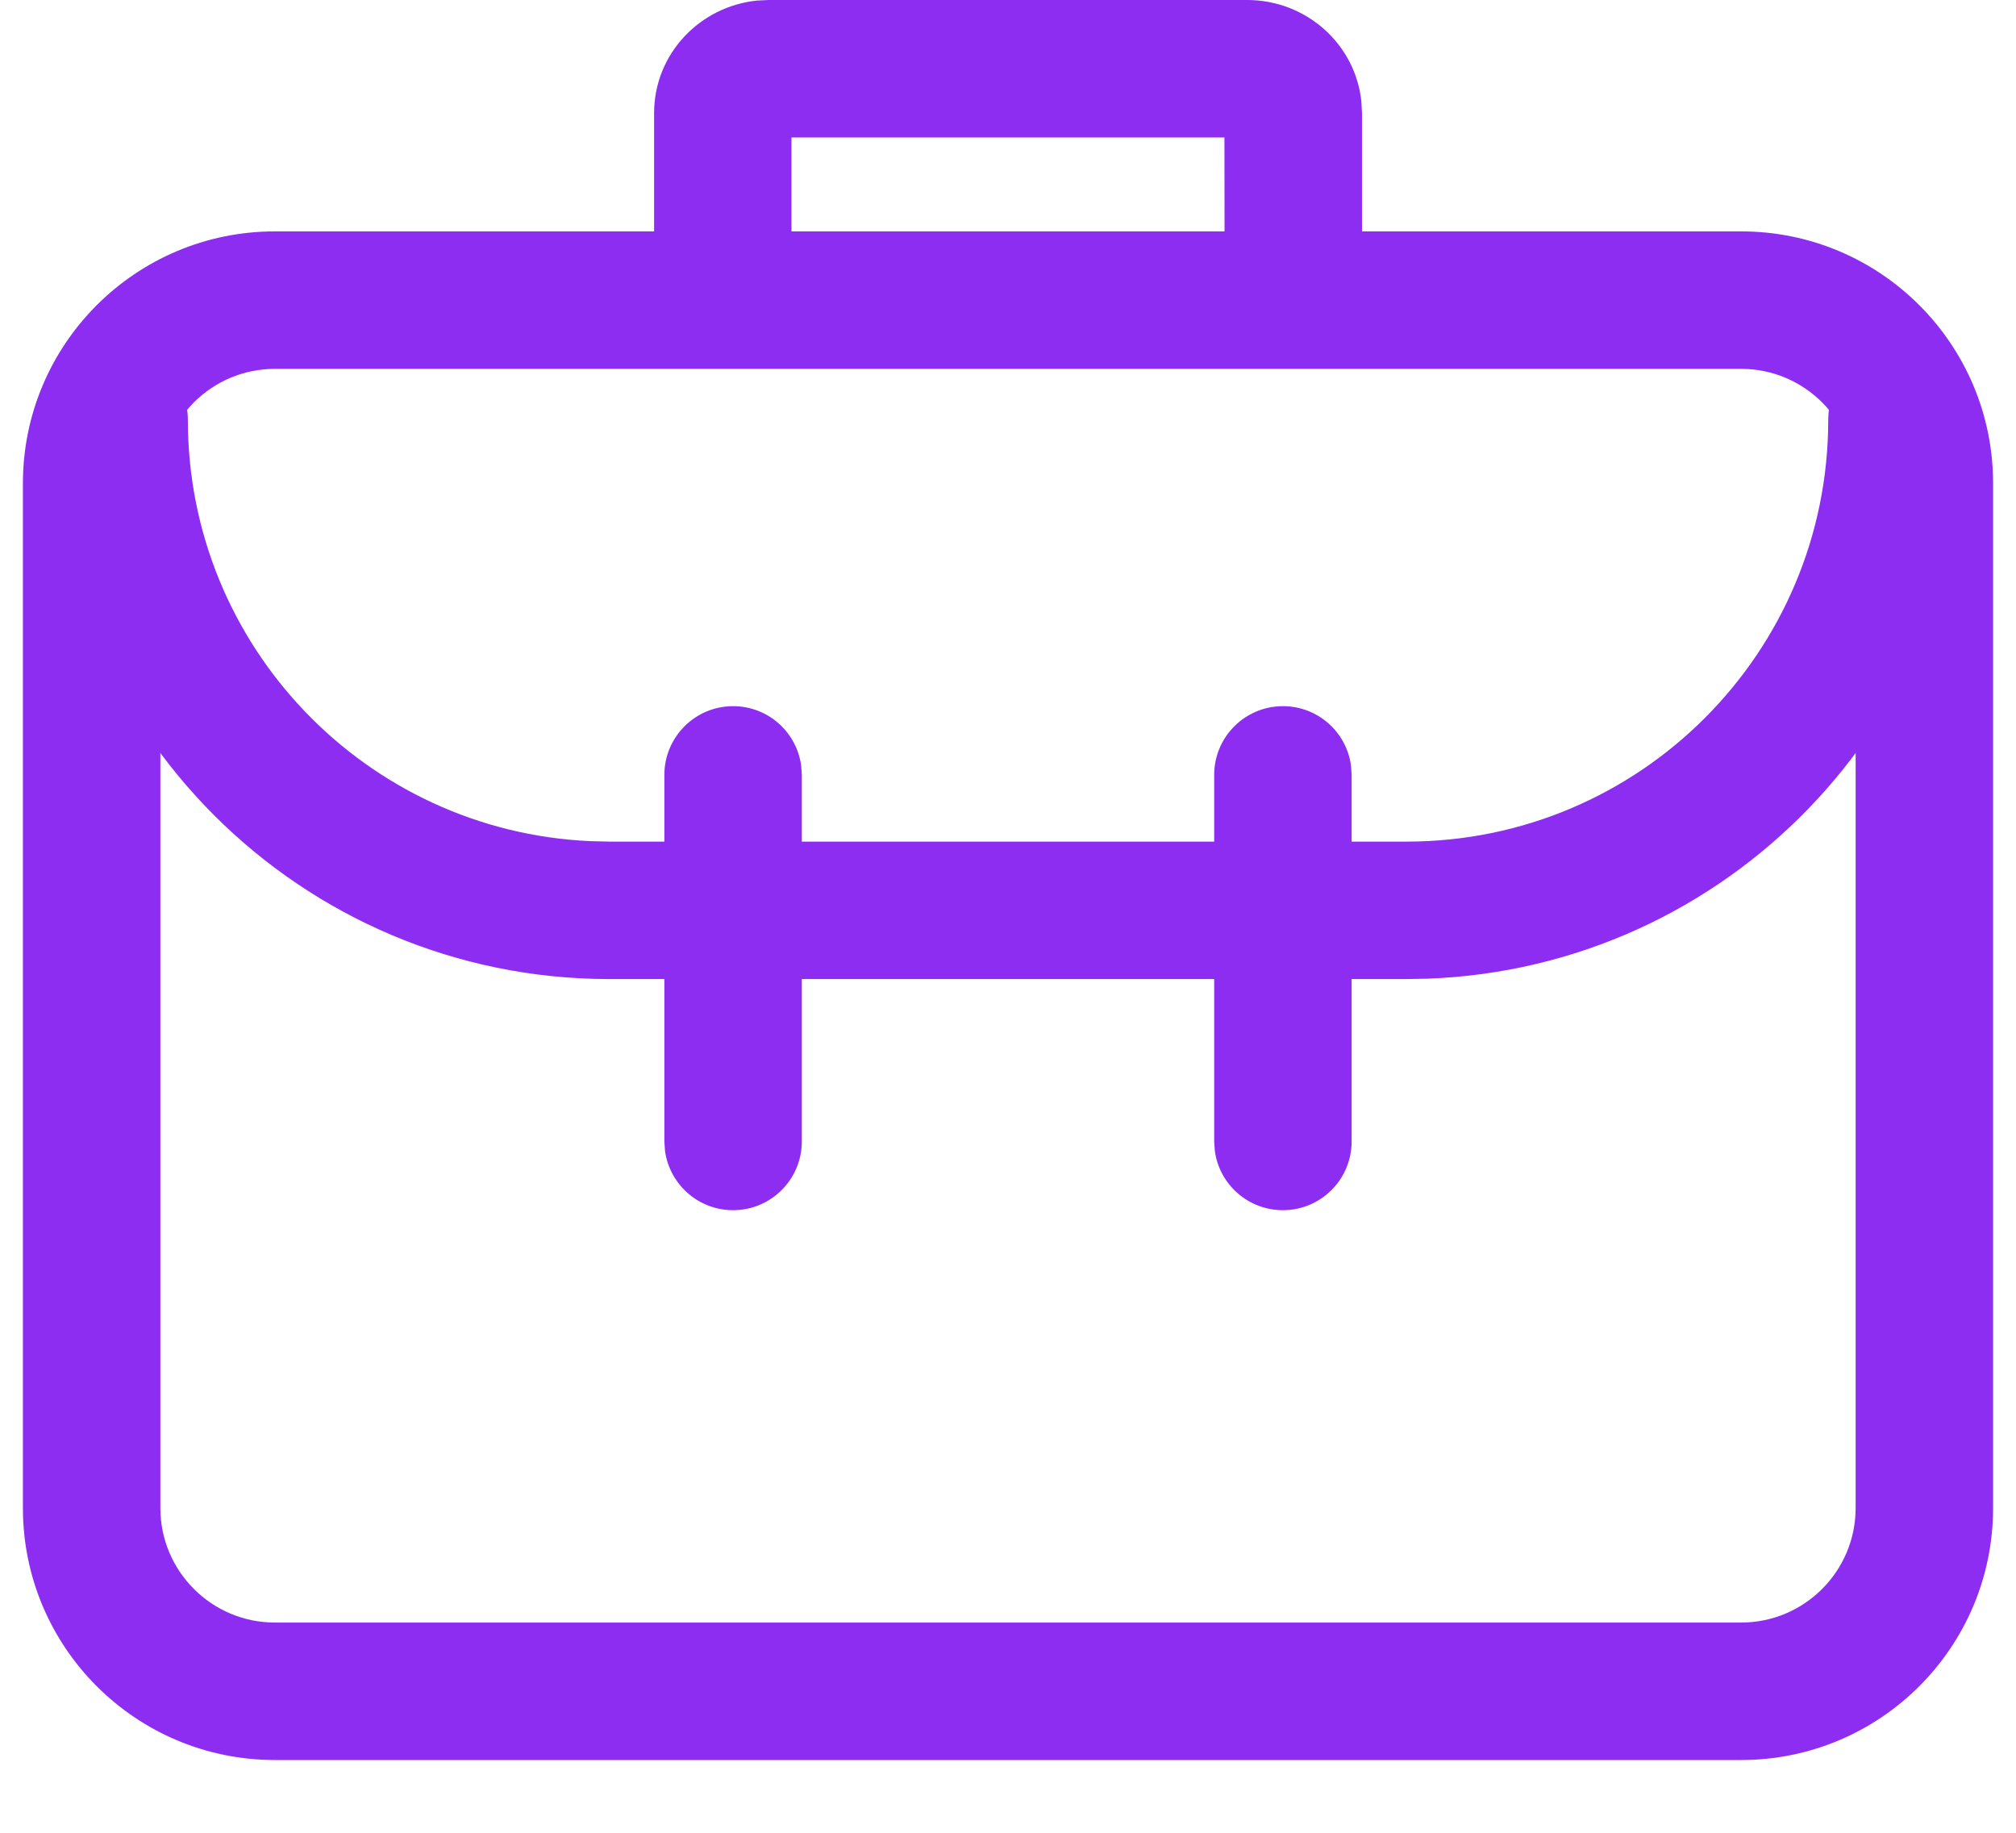
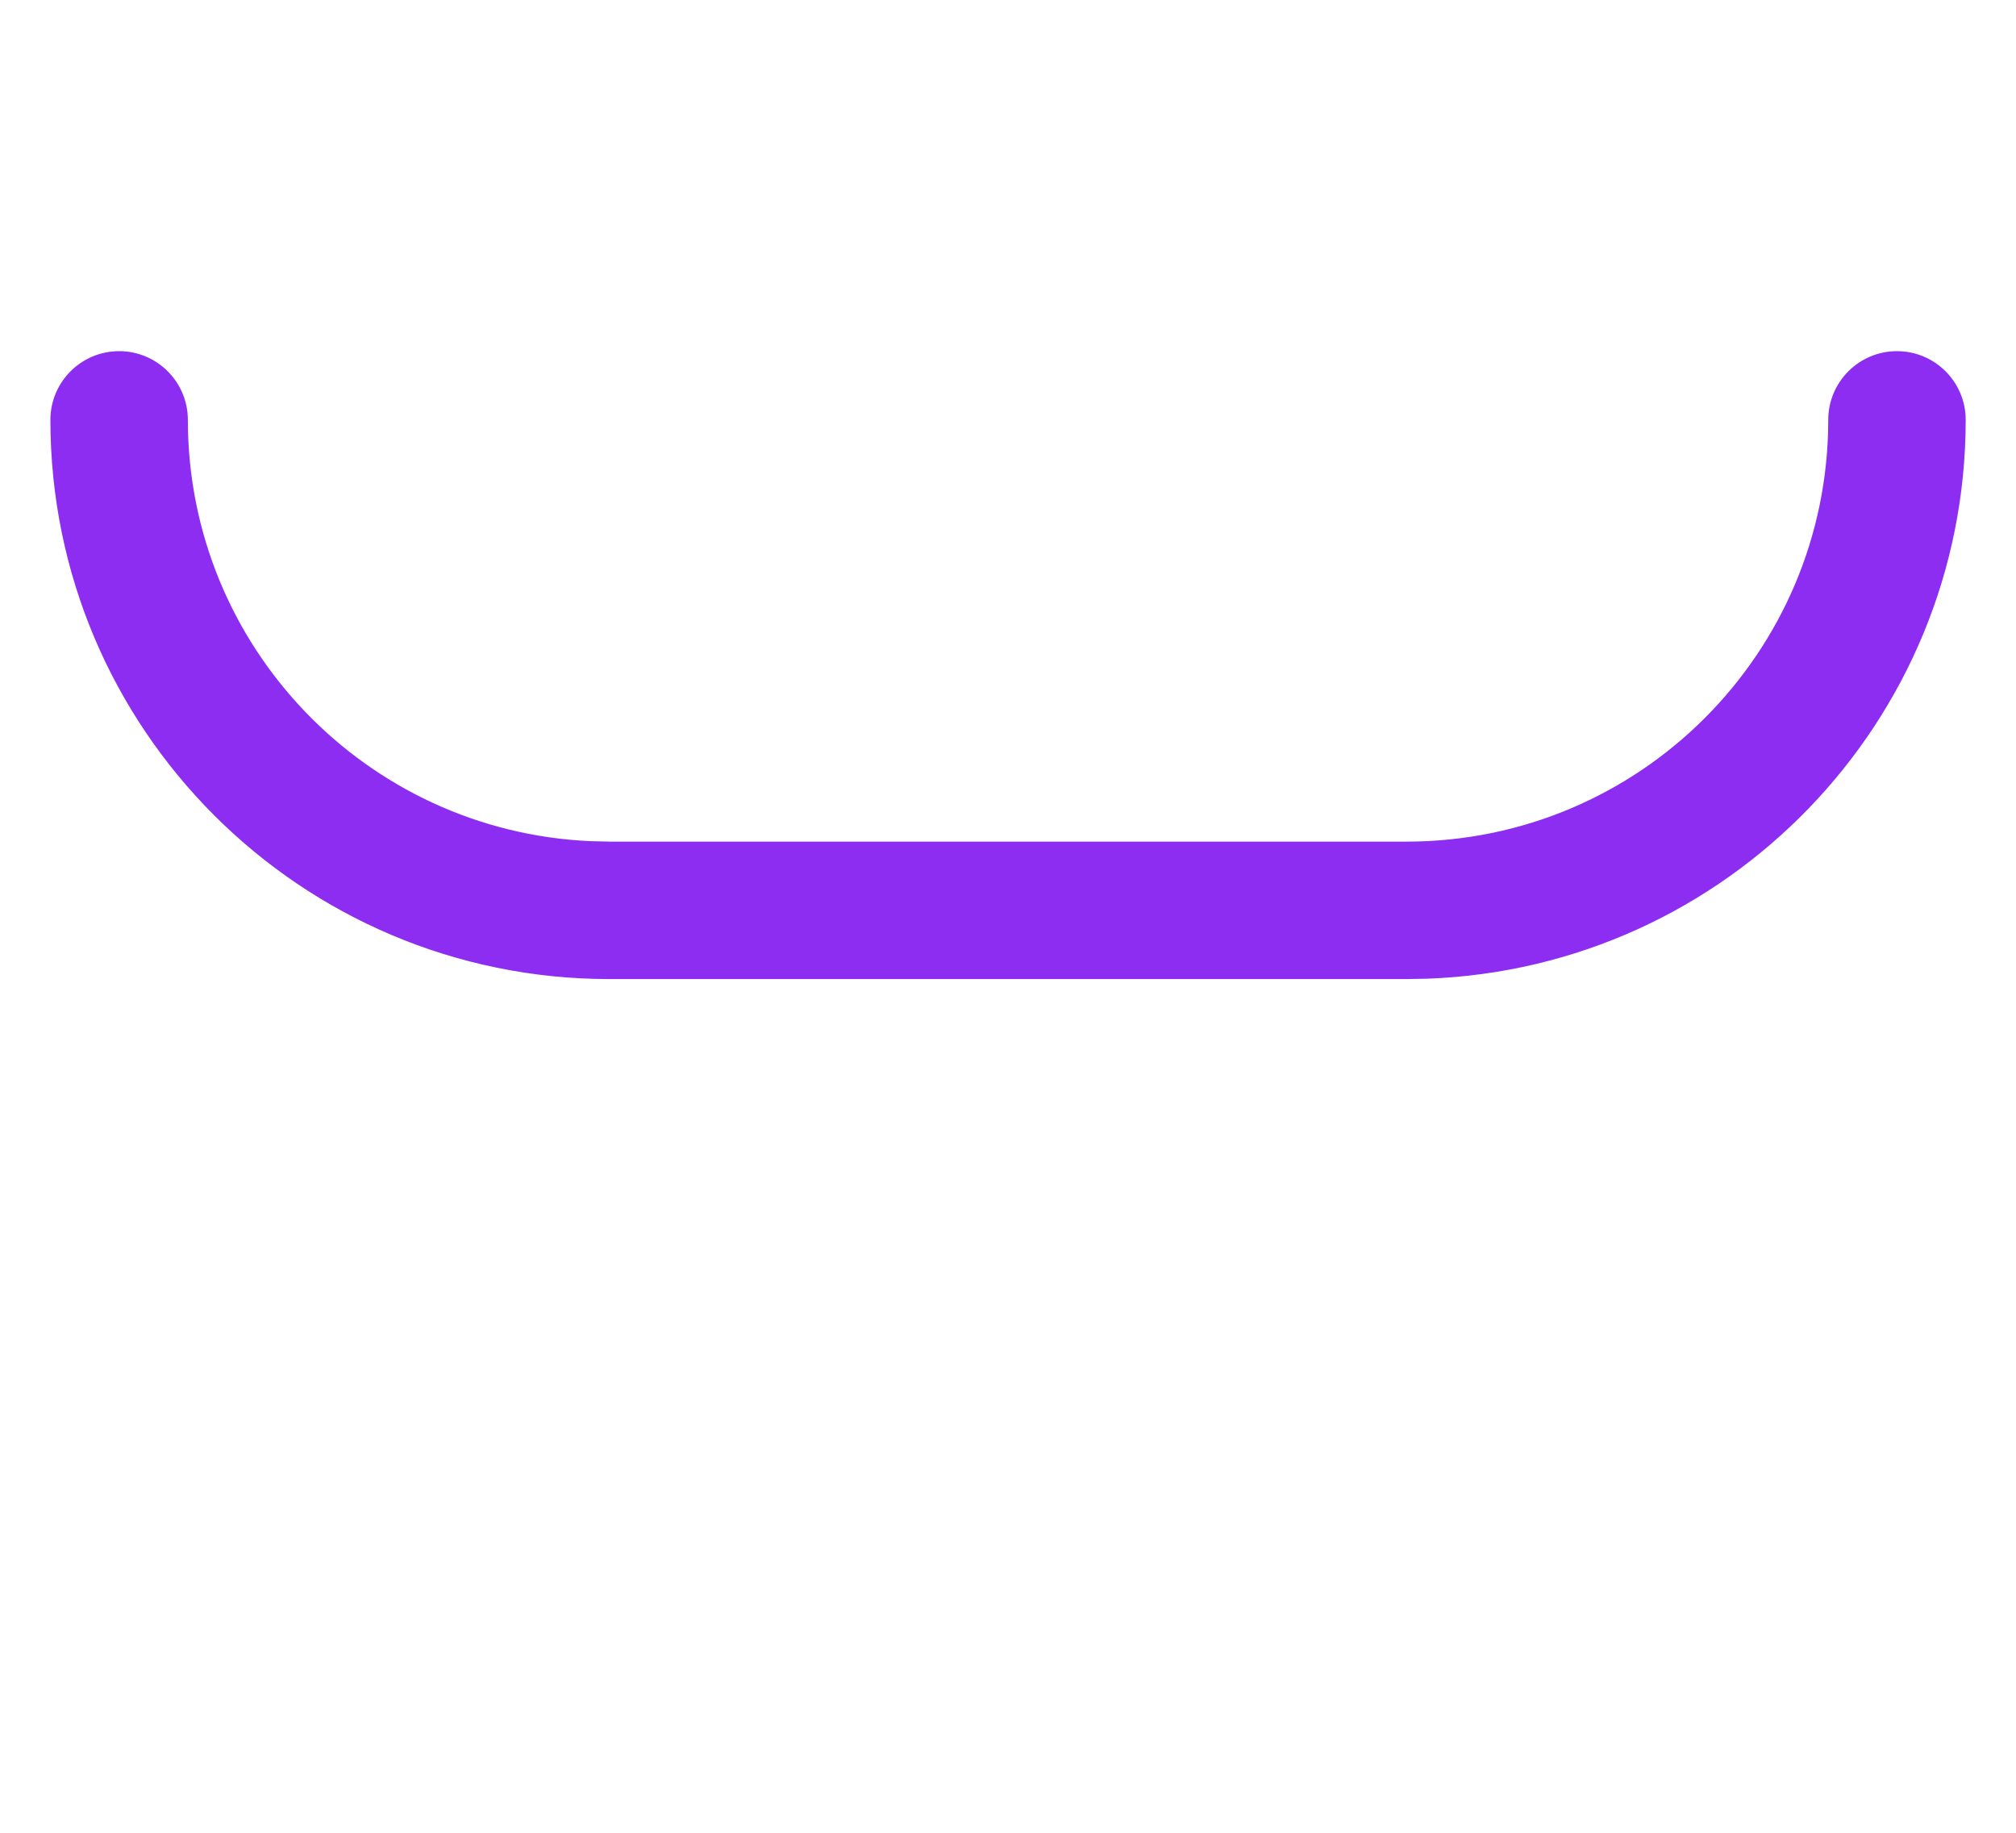
<svg xmlns="http://www.w3.org/2000/svg" width="22" height="20" viewBox="0 0 22 20" fill="none">
-   <path fill-rule="evenodd" clip-rule="evenodd" d="M14.856 1.107C14.791 0.48 14.253 0 13.61 0H8.39L8.263 0.006C7.636 0.069 7.138 0.589 7.138 1.234V2.525H3C1.481 2.525 0.25 3.756 0.25 5.275V16.456C0.25 17.975 1.481 19.206 3 19.206H19C20.519 19.206 21.75 17.975 21.75 16.456V5.275C21.75 3.756 20.519 2.525 19 2.525H14.863V1.234L14.856 1.107ZM13.363 2.525L13.362 1.5H8.637L8.637 2.525H13.363ZM7.888 4.025H3C2.31 4.025 1.75 4.584 1.75 5.275V16.456C1.75 17.146 2.31 17.706 3 17.706H19C19.69 17.706 20.25 17.146 20.25 16.456V5.275C20.25 4.584 19.69 4.025 19 4.025H14.113H7.888ZM8 7.706C8.38 7.706 8.693 7.988 8.743 8.354L8.75 8.456V12.456C8.75 12.87 8.414 13.206 8 13.206C7.62 13.206 7.307 12.924 7.257 12.558L7.25 12.456V8.456C7.25 8.042 7.586 7.706 8 7.706ZM14.743 8.354C14.694 7.988 14.38 7.706 14 7.706C13.586 7.706 13.25 8.042 13.25 8.456V12.456L13.257 12.558C13.306 12.924 13.62 13.206 14 13.206C14.414 13.206 14.75 12.87 14.75 12.456V8.456L14.743 8.354Z" fill="#8D2DF2" />
  <path d="M20.701 3.832C21.115 3.832 21.451 4.168 21.451 4.582C21.451 7.877 18.839 10.562 15.573 10.68L15.349 10.684H6.652C3.281 10.684 0.55 7.952 0.55 4.582C0.55 4.168 0.886 3.832 1.3 3.832C1.714 3.832 2.05 4.168 2.05 4.582C2.05 7.053 3.997 9.069 6.441 9.179L6.652 9.184H15.349C17.891 9.184 19.951 7.124 19.951 4.582C19.951 4.168 20.287 3.832 20.701 3.832Z" fill="#8D2DF2" />
</svg>